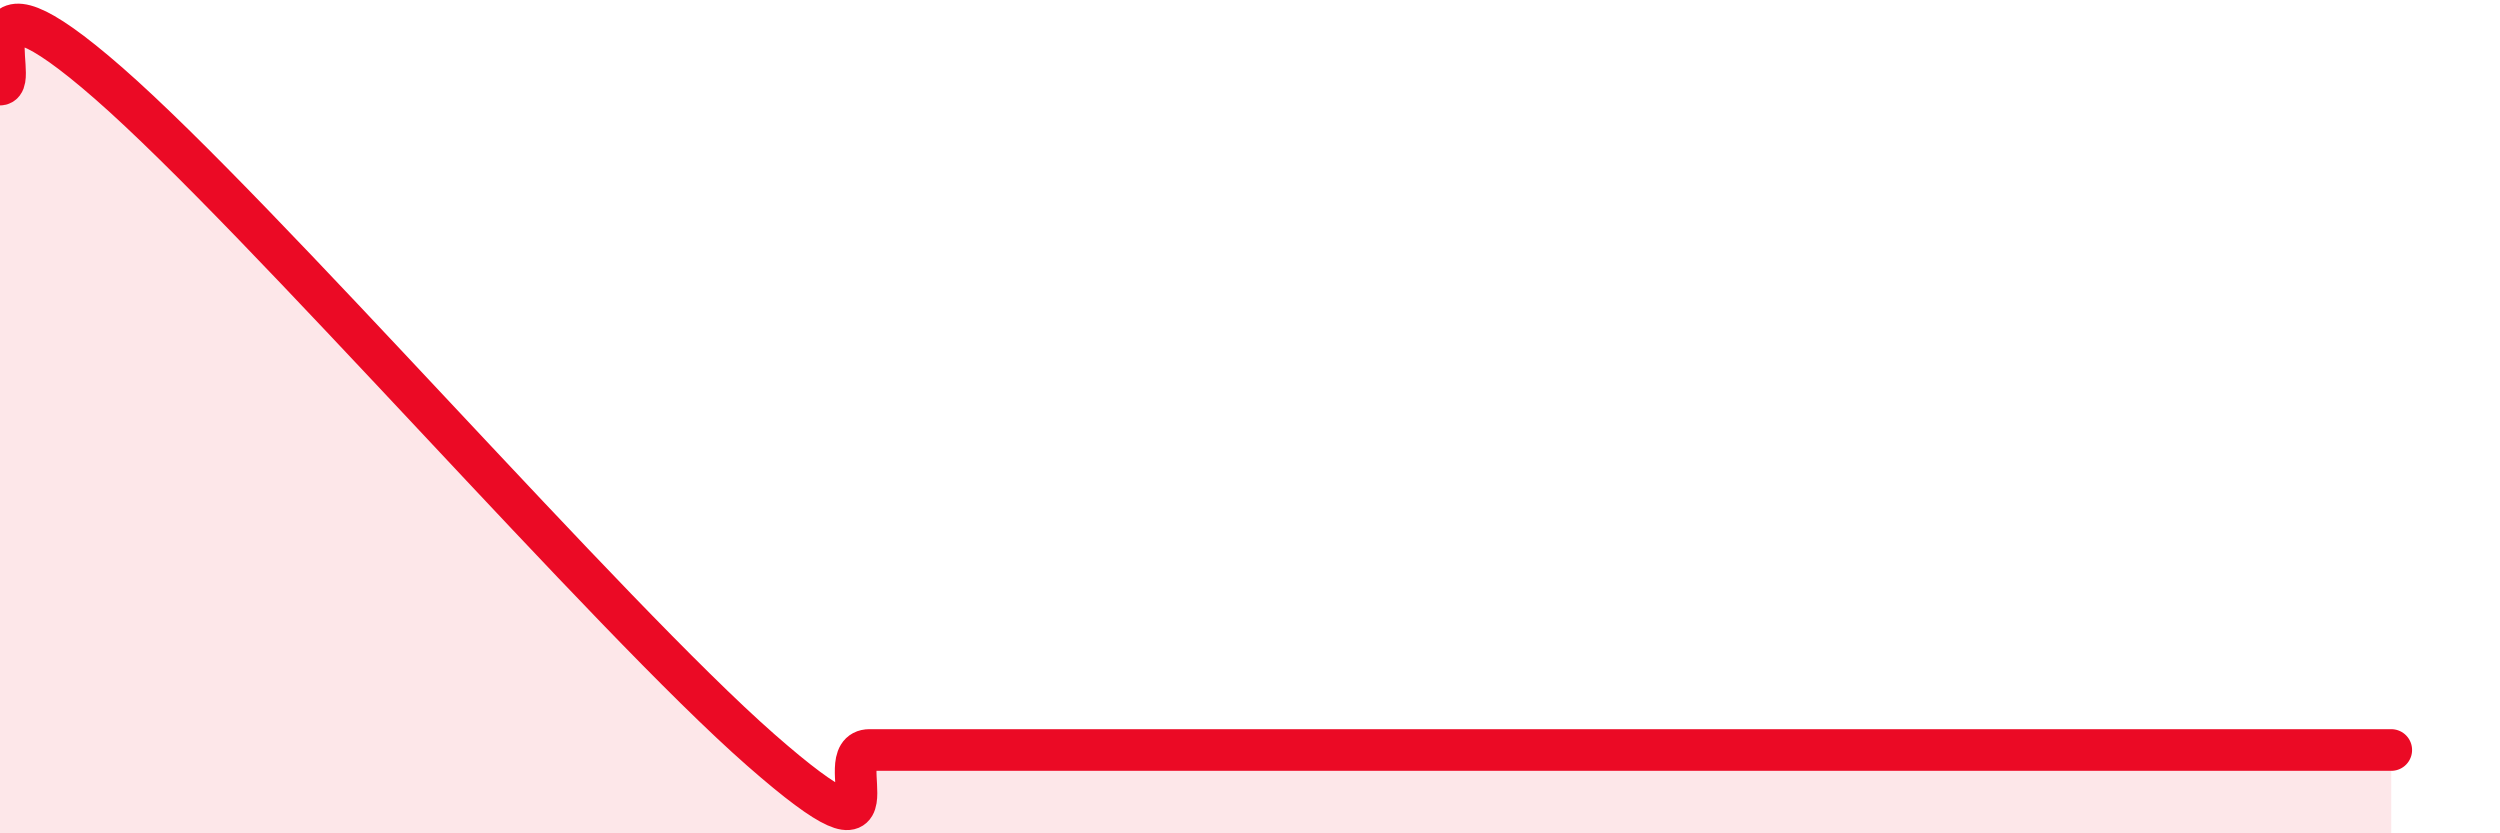
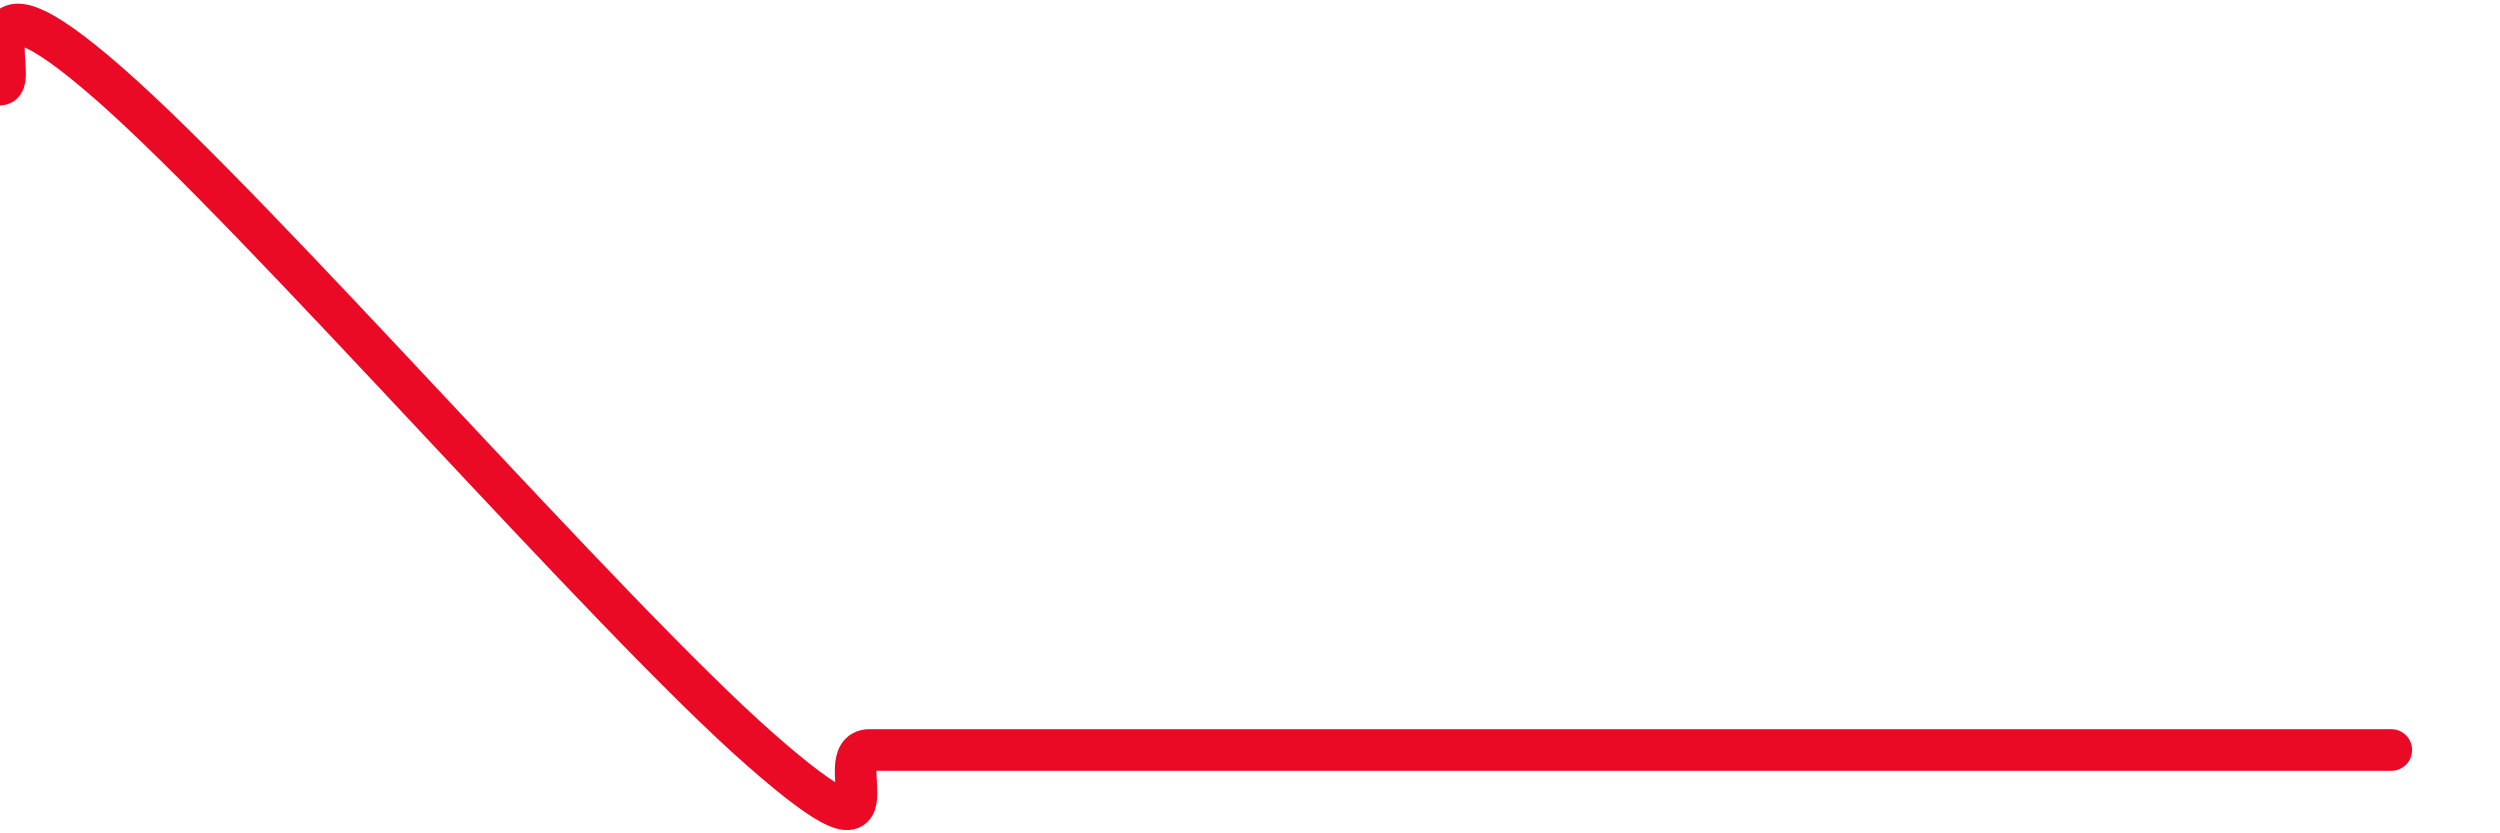
<svg xmlns="http://www.w3.org/2000/svg" width="60" height="20" viewBox="0 0 60 20">
-   <path d="M 0,2.03 C 0.52,2.02 -1.04,-1.19 2.61,2 C 6.26,5.19 14.61,14.8 18.26,18 C 21.91,21.2 19.83,18 20.87,18 C 21.91,18 22.44,18 23.48,18 C 24.52,18 25.05,18 26.09,18 C 27.13,18 27.66,18 28.7,18 C 29.74,18 29.21,18 31.3,18 C 33.39,18 37.04,18 39.13,18 C 41.22,18 40.7,18 41.74,18 C 42.78,18 43.31,18 44.35,18 C 45.39,18 44.87,18 46.96,18 C 49.05,18 52.69,18 54.78,18 C 56.87,18 56.87,18 57.39,18L57.39 20L0 20Z" fill="#EB0A25" opacity="0.1" stroke-linecap="round" stroke-linejoin="round" />
  <path d="M 0,2.03 C 0.52,2.02 -1.04,-1.19 2.61,2 C 6.26,5.19 14.61,14.8 18.26,18 C 21.91,21.2 19.83,18 20.87,18 C 21.91,18 22.44,18 23.48,18 C 24.52,18 25.05,18 26.09,18 C 27.13,18 27.66,18 28.7,18 C 29.74,18 29.21,18 31.3,18 C 33.39,18 37.04,18 39.13,18 C 41.22,18 40.7,18 41.74,18 C 42.78,18 43.31,18 44.35,18 C 45.39,18 44.87,18 46.96,18 C 49.05,18 52.69,18 54.78,18 C 56.87,18 56.87,18 57.39,18" stroke="#EB0A25" stroke-width="1" fill="none" stroke-linecap="round" stroke-linejoin="round" />
</svg>